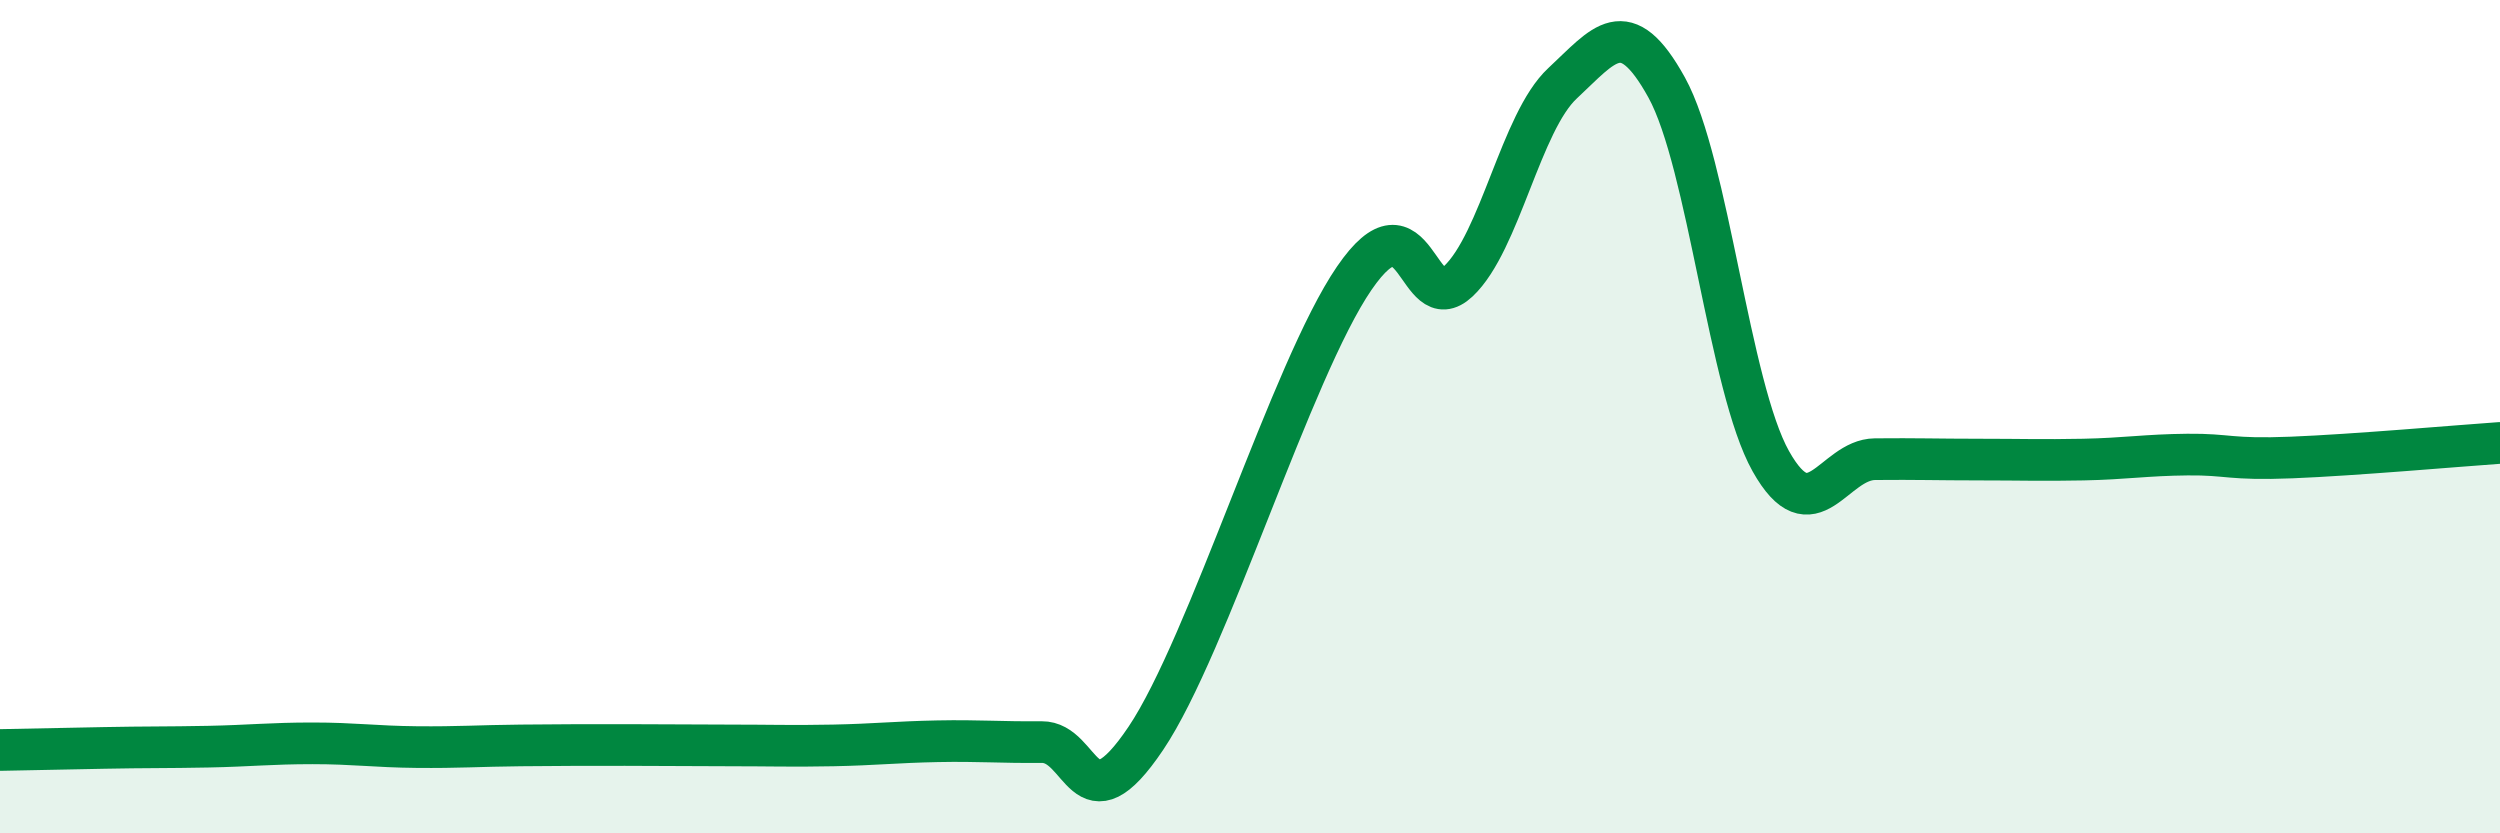
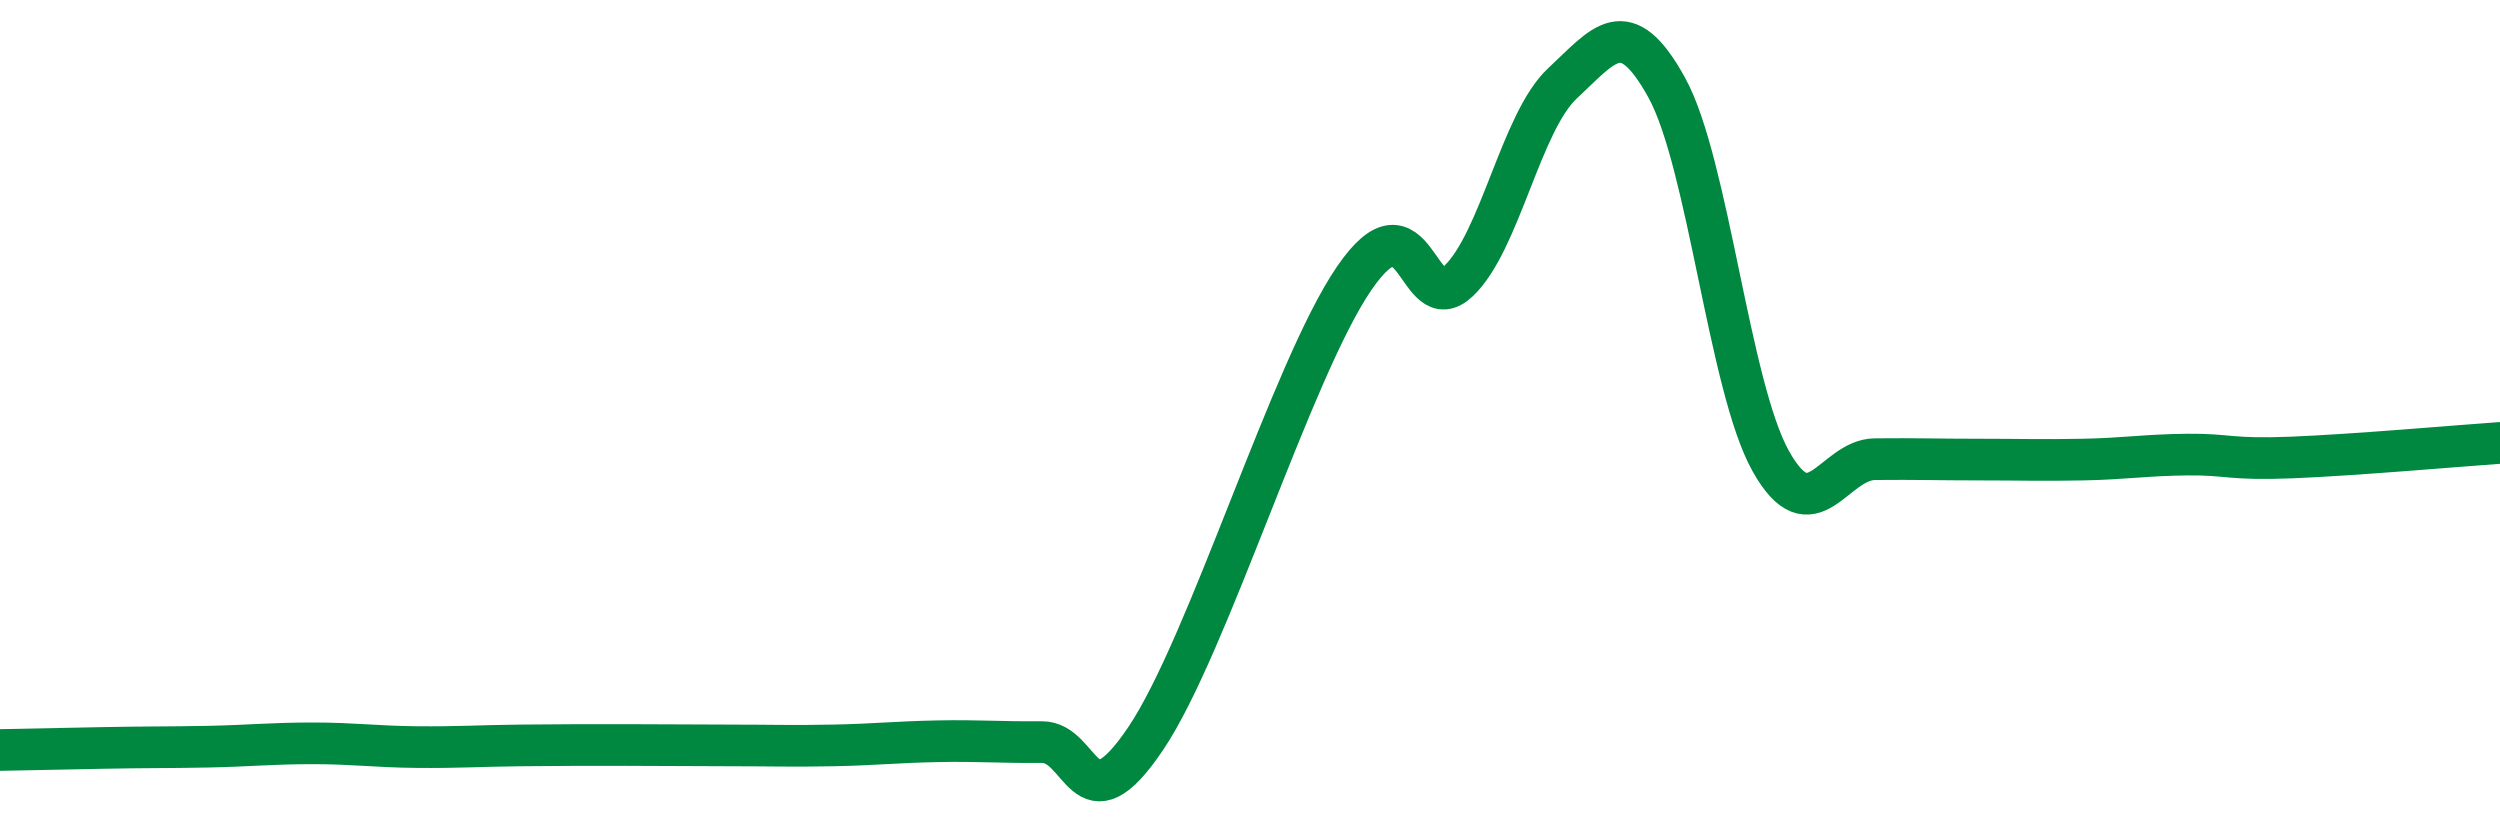
<svg xmlns="http://www.w3.org/2000/svg" width="60" height="20" viewBox="0 0 60 20">
-   <path d="M 0,18 C 0.5,17.99 1.5,17.97 2.5,17.95 C 3.5,17.93 4,17.94 5,17.92 C 6,17.9 6.5,17.84 7.5,17.84 C 8.5,17.84 9,17.92 10,17.93 C 11,17.94 11.5,17.9 12.5,17.89 C 13.5,17.88 14,17.88 15,17.88 C 16,17.88 16.5,17.89 17.5,17.89 C 18.5,17.89 19,17.91 20,17.89 C 21,17.87 21.5,17.81 22.5,17.79 C 23.5,17.77 24,17.82 25,17.81 C 26,17.8 26,19.95 27.5,17.72 C 29,15.49 31,8.87 32.5,6.68 C 34,4.49 34,7.69 35,6.75 C 36,5.81 36.5,2.93 37.5,2 C 38.5,1.07 39,0.29 40,2.1 C 41,3.91 41.5,9.29 42.5,11.07 C 43.5,12.85 44,11.03 45,11.02 C 46,11.01 46.5,11.03 47.5,11.03 C 48.5,11.03 49,11.05 50,11.03 C 51,11.01 51.5,10.92 52.5,10.91 C 53.5,10.9 53.5,11.04 55,10.98 C 56.5,10.92 59,10.7 60,10.63L60 20L0 20Z" fill="#008740" opacity="0.1" stroke-linecap="round" stroke-linejoin="round" />
  <path d="M 0,18 C 0.5,17.99 1.5,17.97 2.5,17.95 C 3.5,17.93 4,17.94 5,17.92 C 6,17.9 6.5,17.84 7.5,17.84 C 8.5,17.84 9,17.92 10,17.93 C 11,17.94 11.5,17.9 12.5,17.89 C 13.5,17.88 14,17.88 15,17.88 C 16,17.88 16.5,17.89 17.5,17.89 C 18.5,17.89 19,17.91 20,17.89 C 21,17.87 21.5,17.81 22.5,17.79 C 23.5,17.77 24,17.82 25,17.81 C 26,17.8 26,19.95 27.5,17.72 C 29,15.49 31,8.87 32.5,6.68 C 34,4.49 34,7.69 35,6.75 C 36,5.81 36.5,2.93 37.5,2 C 38.5,1.07 39,0.29 40,2.1 C 41,3.91 41.5,9.29 42.5,11.07 C 43.5,12.85 44,11.03 45,11.02 C 46,11.01 46.5,11.03 47.5,11.03 C 48.5,11.03 49,11.05 50,11.03 C 51,11.01 51.5,10.92 52.5,10.91 C 53.5,10.9 53.5,11.04 55,10.98 C 56.5,10.92 59,10.7 60,10.63" stroke="#008740" stroke-width="1" fill="none" stroke-linecap="round" stroke-linejoin="round" />
</svg>